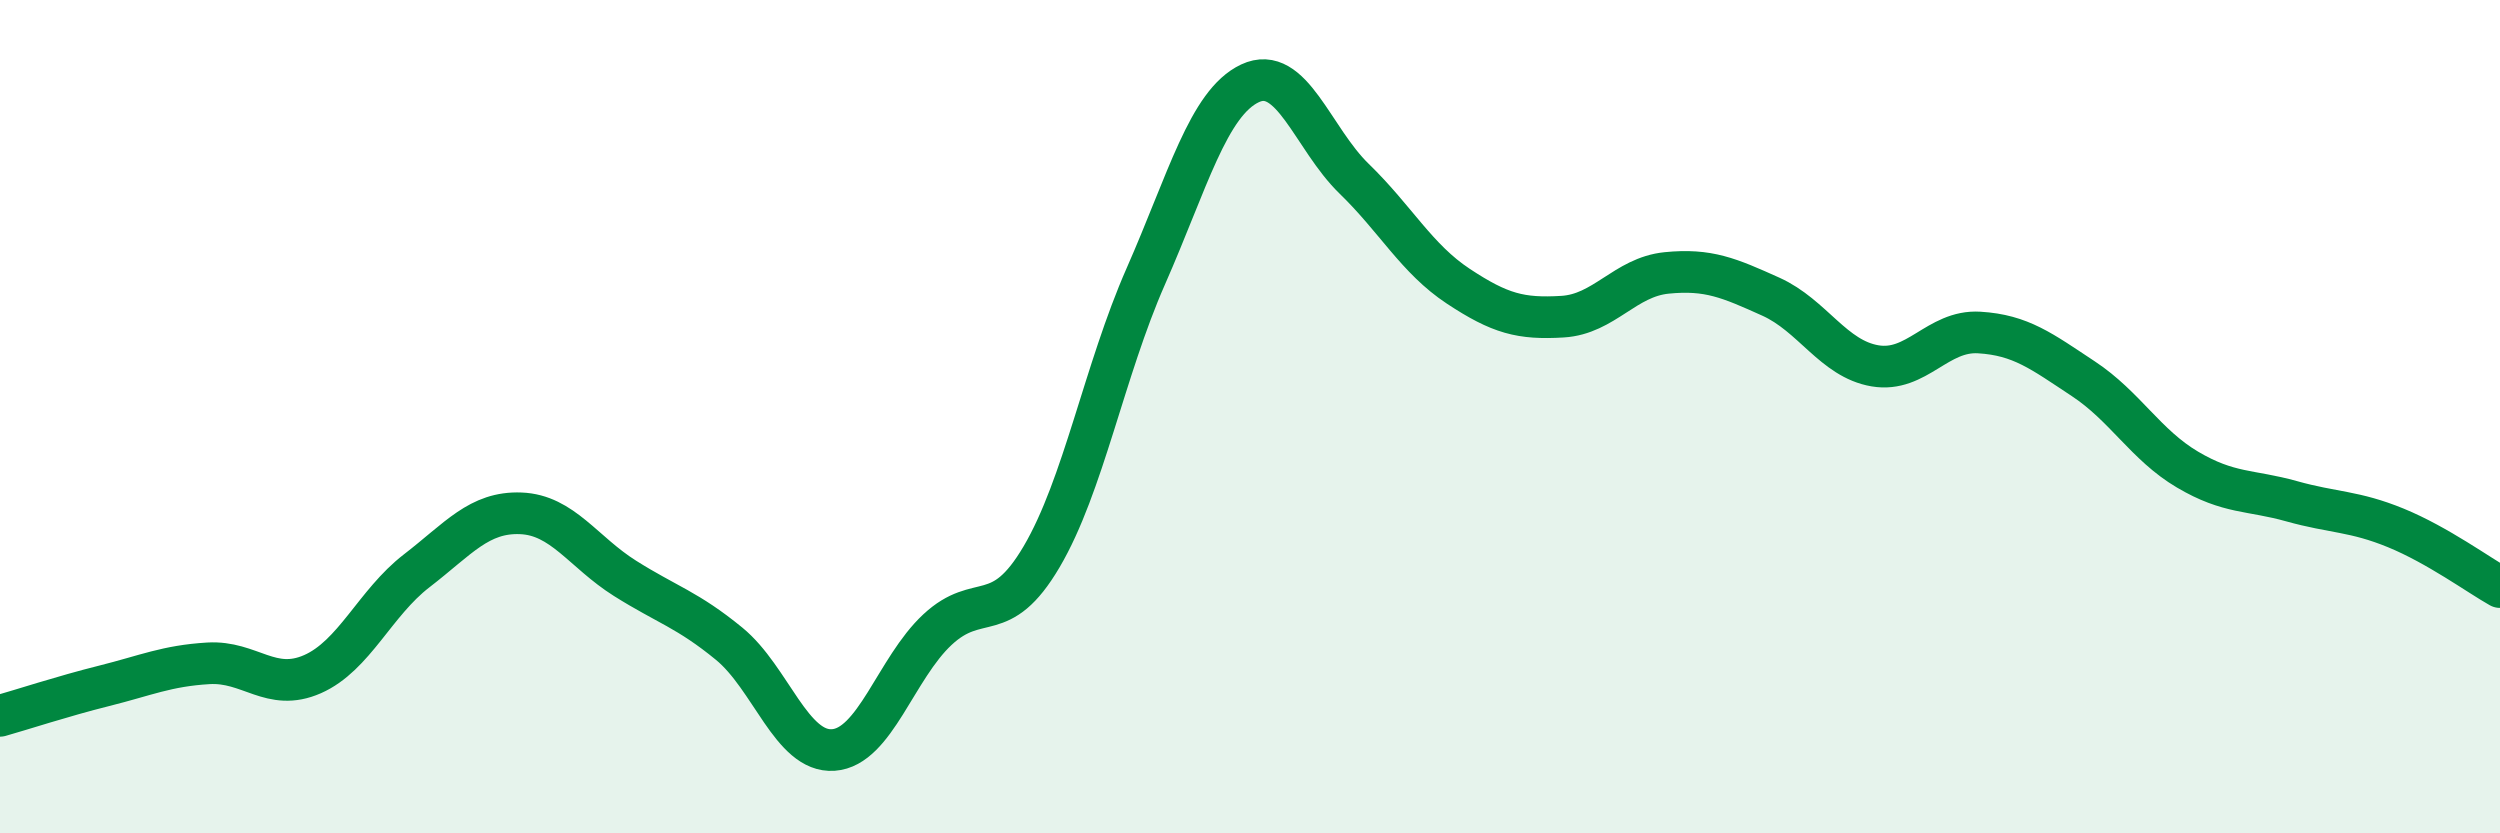
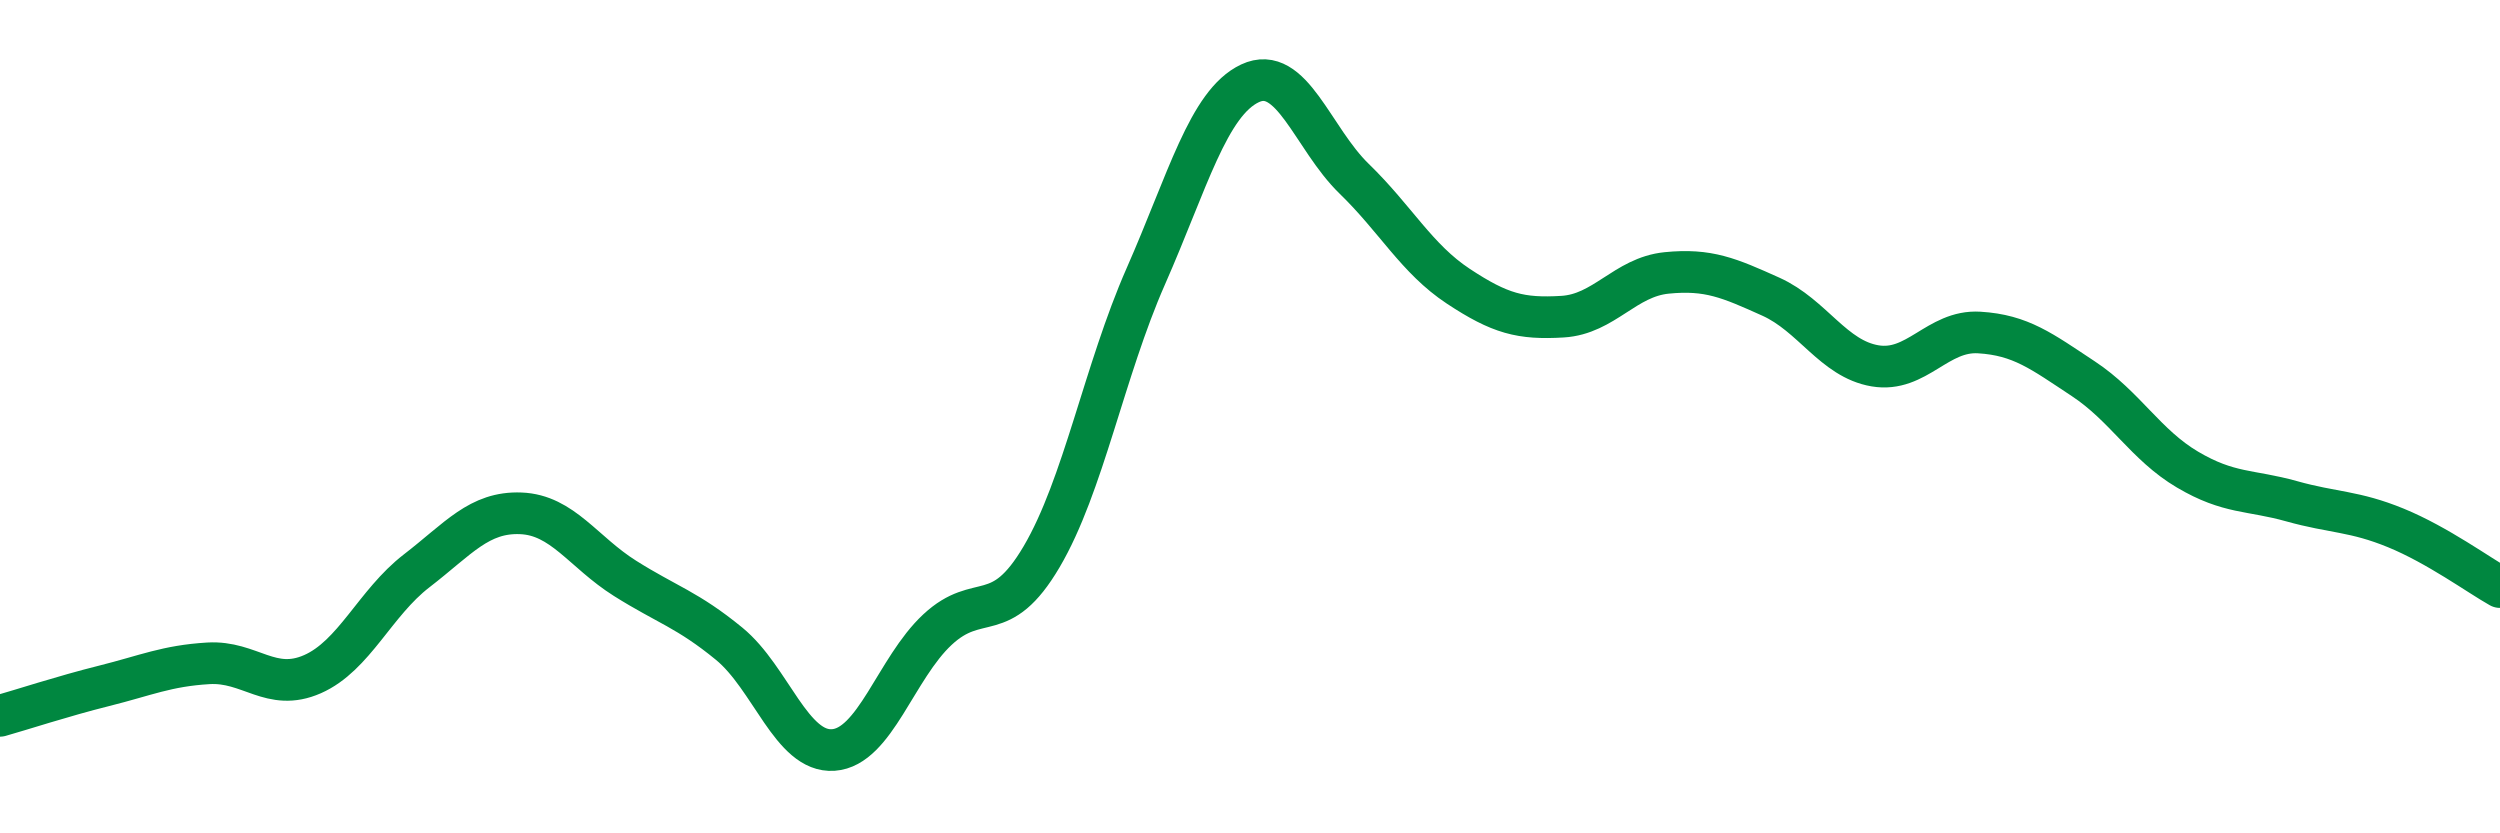
<svg xmlns="http://www.w3.org/2000/svg" width="60" height="20" viewBox="0 0 60 20">
-   <path d="M 0,17.18 C 0.5,17.04 1.5,16.71 2.5,16.46 C 3.5,16.21 4,15.98 5,15.92 C 6,15.86 6.5,16.62 7.5,16.18 C 8.5,15.74 9,14.47 10,13.7 C 11,12.93 11.5,12.28 12.5,12.32 C 13.5,12.36 14,13.25 15,13.88 C 16,14.51 16.5,14.63 17.5,15.45 C 18.5,16.27 19,18.07 20,18 C 21,17.93 21.5,16.04 22.5,15.11 C 23.5,14.18 24,15.06 25,13.36 C 26,11.66 26.5,8.9 27.5,6.63 C 28.5,4.36 29,2.47 30,2 C 31,1.53 31.5,3.32 32.5,4.29 C 33.5,5.26 34,6.21 35,6.87 C 36,7.53 36.5,7.66 37.5,7.6 C 38.5,7.54 39,6.65 40,6.55 C 41,6.45 41.5,6.67 42.5,7.12 C 43.5,7.57 44,8.61 45,8.78 C 46,8.95 46.5,7.92 47.5,7.98 C 48.5,8.04 49,8.43 50,9.09 C 51,9.75 51.5,10.68 52.5,11.27 C 53.5,11.86 54,11.75 55,12.03 C 56,12.31 56.5,12.26 57.5,12.67 C 58.5,13.08 59.5,13.81 60,14.09L60 20L0 20Z" fill="#008740" opacity="0.1" stroke-linecap="round" stroke-linejoin="round" />
  <path d="M 0,17.18 C 0.5,17.04 1.5,16.71 2.5,16.46 C 3.5,16.21 4,15.98 5,15.92 C 6,15.86 6.5,16.62 7.5,16.18 C 8.5,15.74 9,14.47 10,13.7 C 11,12.93 11.5,12.28 12.5,12.32 C 13.5,12.36 14,13.25 15,13.88 C 16,14.51 16.5,14.63 17.5,15.45 C 18.5,16.27 19,18.07 20,18 C 21,17.93 21.5,16.04 22.5,15.11 C 23.5,14.18 24,15.06 25,13.36 C 26,11.66 26.5,8.9 27.5,6.63 C 28.5,4.36 29,2.47 30,2 C 31,1.53 31.5,3.32 32.5,4.29 C 33.5,5.26 34,6.21 35,6.87 C 36,7.53 36.5,7.66 37.5,7.6 C 38.5,7.54 39,6.65 40,6.55 C 41,6.45 41.5,6.67 42.5,7.12 C 43.5,7.57 44,8.61 45,8.78 C 46,8.95 46.5,7.92 47.5,7.98 C 48.5,8.04 49,8.43 50,9.09 C 51,9.75 51.5,10.68 52.5,11.27 C 53.5,11.86 54,11.75 55,12.03 C 56,12.31 56.5,12.26 57.5,12.67 C 58.5,13.08 59.5,13.81 60,14.09" stroke="#008740" stroke-width="1" fill="none" stroke-linecap="round" stroke-linejoin="round" />
</svg>